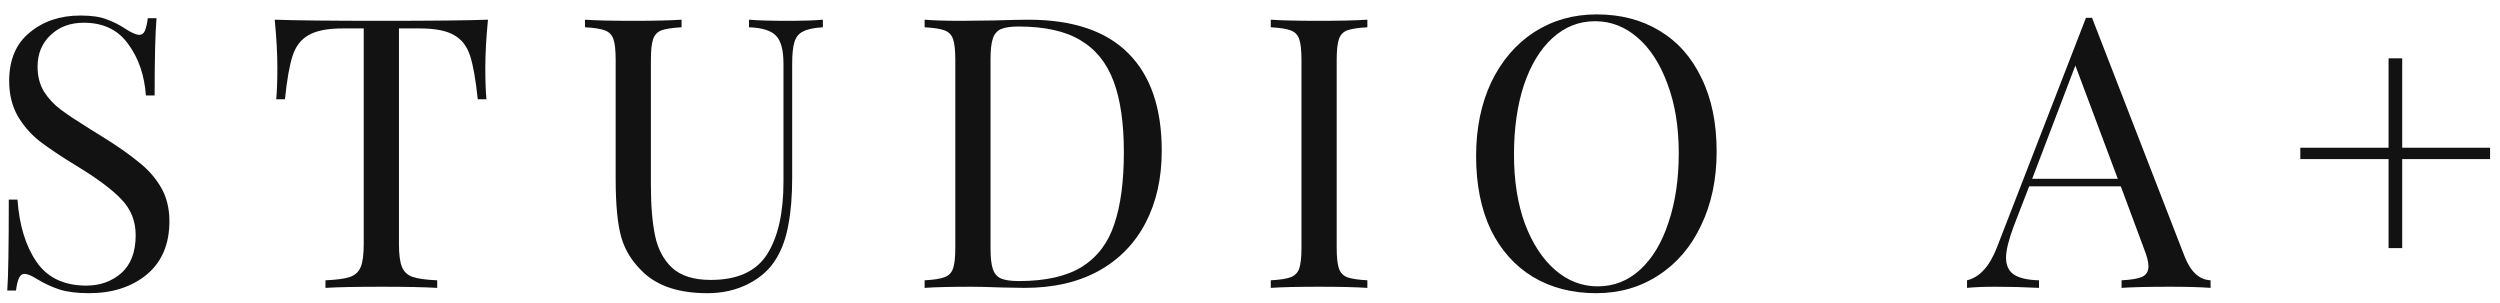
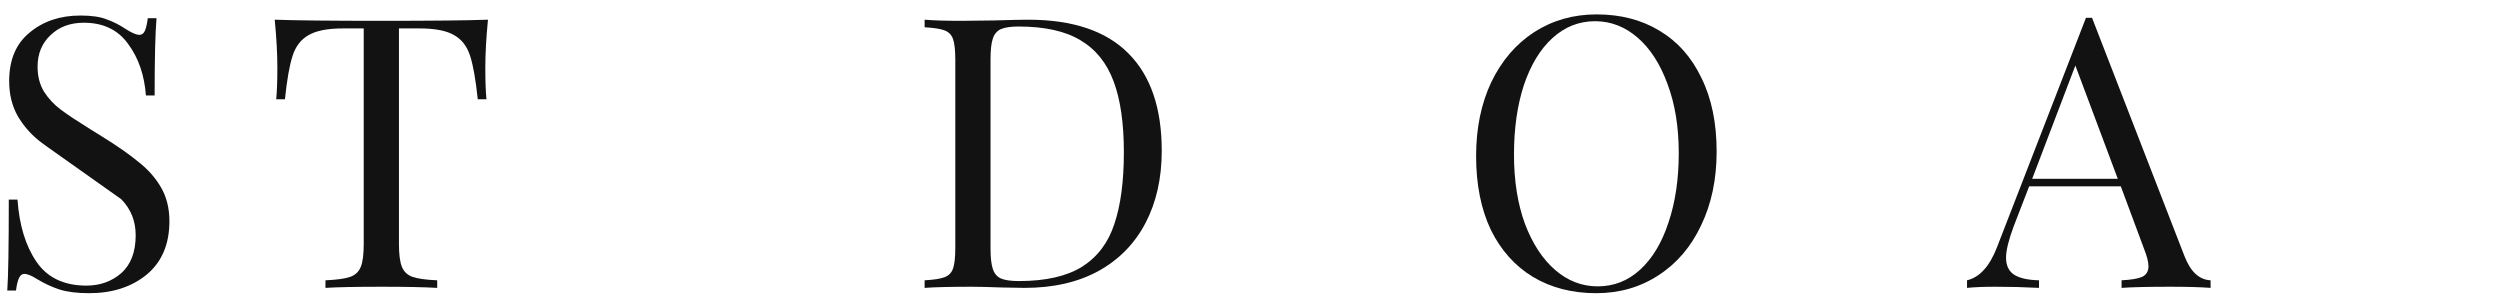
<svg xmlns="http://www.w3.org/2000/svg" width="165" height="20" viewBox="0 0 165 20" fill="none">
-   <path d="M5.305 1.025C6.039 1.025 6.614 1.108 7.03 1.275C7.464 1.425 7.905 1.65 8.355 1.95C8.722 2.183 9.005 2.3 9.205 2.3C9.355 2.3 9.472 2.217 9.555 2.05C9.639 1.867 9.705 1.583 9.755 1.2H10.331C10.247 2.167 10.206 3.867 10.206 6.3H9.63C9.53 4.95 9.139 3.817 8.455 2.9C7.789 1.967 6.814 1.5 5.53 1.5C4.63 1.5 3.897 1.775 3.33 2.325C2.764 2.858 2.48 3.55 2.48 4.4C2.48 5.033 2.622 5.583 2.905 6.05C3.205 6.517 3.58 6.917 4.03 7.25C4.48 7.583 5.122 8.008 5.955 8.525L6.68 8.975C7.73 9.625 8.555 10.2 9.155 10.7C9.772 11.183 10.264 11.742 10.63 12.375C10.997 13.008 11.181 13.75 11.181 14.6C11.181 16.117 10.681 17.292 9.68 18.125C8.68 18.942 7.414 19.35 5.88 19.35C5.08 19.35 4.422 19.267 3.905 19.1C3.405 18.933 2.922 18.708 2.455 18.425C2.089 18.192 1.805 18.075 1.605 18.075C1.455 18.075 1.339 18.167 1.255 18.35C1.172 18.517 1.105 18.792 1.055 19.175H0.48C0.547 18.258 0.58 16.258 0.58 13.175H1.155C1.272 14.858 1.689 16.225 2.405 17.275C3.122 18.325 4.222 18.85 5.705 18.85C6.605 18.85 7.372 18.575 8.005 18.025C8.639 17.458 8.955 16.625 8.955 15.525C8.955 14.592 8.639 13.8 8.005 13.15C7.389 12.5 6.405 11.767 5.055 10.95C4.072 10.35 3.272 9.817 2.655 9.35C2.055 8.883 1.564 8.325 1.18 7.675C0.797 7.008 0.605 6.233 0.605 5.35C0.605 3.95 1.055 2.883 1.955 2.15C2.855 1.4 3.972 1.025 5.305 1.025Z" fill="#121212" />
+   <path d="M5.305 1.025C6.039 1.025 6.614 1.108 7.03 1.275C7.464 1.425 7.905 1.65 8.355 1.95C8.722 2.183 9.005 2.3 9.205 2.3C9.355 2.3 9.472 2.217 9.555 2.05C9.639 1.867 9.705 1.583 9.755 1.2H10.331C10.247 2.167 10.206 3.867 10.206 6.3H9.63C9.53 4.95 9.139 3.817 8.455 2.9C7.789 1.967 6.814 1.5 5.53 1.5C4.63 1.5 3.897 1.775 3.33 2.325C2.764 2.858 2.48 3.55 2.48 4.4C2.48 5.033 2.622 5.583 2.905 6.05C3.205 6.517 3.58 6.917 4.03 7.25C4.48 7.583 5.122 8.008 5.955 8.525L6.68 8.975C7.73 9.625 8.555 10.2 9.155 10.7C9.772 11.183 10.264 11.742 10.63 12.375C10.997 13.008 11.181 13.75 11.181 14.6C11.181 16.117 10.681 17.292 9.68 18.125C8.68 18.942 7.414 19.35 5.88 19.35C5.08 19.35 4.422 19.267 3.905 19.1C3.405 18.933 2.922 18.708 2.455 18.425C2.089 18.192 1.805 18.075 1.605 18.075C1.455 18.075 1.339 18.167 1.255 18.35C1.172 18.517 1.105 18.792 1.055 19.175H0.48C0.547 18.258 0.58 16.258 0.58 13.175H1.155C1.272 14.858 1.689 16.225 2.405 17.275C3.122 18.325 4.222 18.85 5.705 18.85C6.605 18.85 7.372 18.575 8.005 18.025C8.639 17.458 8.955 16.625 8.955 15.525C8.955 14.592 8.639 13.8 8.005 13.15C4.072 10.35 3.272 9.817 2.655 9.35C2.055 8.883 1.564 8.325 1.18 7.675C0.797 7.008 0.605 6.233 0.605 5.35C0.605 3.95 1.055 2.883 1.955 2.15C2.855 1.4 3.972 1.025 5.305 1.025Z" fill="#121212" />
  <path d="M32.206 1.3C32.09 2.483 32.031 3.55 32.031 4.5C32.031 5.333 32.056 6.017 32.106 6.55H31.531C31.398 5.267 31.231 4.317 31.031 3.7C30.831 3.067 30.481 2.608 29.981 2.325C29.481 2.025 28.715 1.875 27.681 1.875H26.331V16.1C26.331 16.8 26.398 17.308 26.531 17.625C26.665 17.942 26.898 18.158 27.231 18.275C27.565 18.392 28.106 18.467 28.856 18.5V19C27.99 18.95 26.765 18.925 25.181 18.925C23.515 18.925 22.281 18.95 21.481 19V18.5C22.231 18.467 22.773 18.392 23.106 18.275C23.44 18.158 23.673 17.942 23.806 17.625C23.94 17.308 24.006 16.8 24.006 16.1V1.875H22.656C21.623 1.875 20.856 2.025 20.356 2.325C19.856 2.608 19.506 3.067 19.306 3.7C19.106 4.317 18.94 5.267 18.806 6.55H18.231C18.281 6.017 18.306 5.333 18.306 4.5C18.306 3.55 18.248 2.483 18.131 1.3C19.515 1.35 21.865 1.375 25.181 1.375C28.481 1.375 30.823 1.35 32.206 1.3Z" fill="#121212" />
-   <path d="M54.309 1.8C53.725 1.833 53.292 1.925 53.009 2.075C52.725 2.208 52.534 2.442 52.434 2.775C52.334 3.092 52.284 3.567 52.284 4.2V11.725C52.284 12.925 52.2 13.958 52.034 14.825C51.884 15.675 51.626 16.408 51.259 17.025C50.842 17.742 50.225 18.308 49.409 18.725C48.609 19.142 47.7 19.35 46.684 19.35C44.85 19.35 43.45 18.9 42.484 18C41.751 17.317 41.259 16.542 41.009 15.675C40.759 14.808 40.634 13.517 40.634 11.8V3.95C40.634 3.317 40.584 2.858 40.484 2.575C40.384 2.292 40.192 2.1 39.909 2C39.642 1.9 39.209 1.833 38.609 1.8V1.3C39.309 1.35 40.376 1.375 41.809 1.375C43.159 1.375 44.217 1.35 44.984 1.3V1.8C44.384 1.833 43.942 1.9 43.659 2C43.392 2.1 43.209 2.292 43.109 2.575C43.009 2.858 42.959 3.317 42.959 3.95V12.225C42.959 13.558 43.05 14.667 43.234 15.55C43.417 16.433 43.792 17.142 44.359 17.675C44.942 18.208 45.792 18.475 46.909 18.475C48.675 18.475 49.917 17.908 50.634 16.775C51.35 15.642 51.709 14.05 51.709 12V4.2C51.709 3.3 51.542 2.683 51.209 2.35C50.892 2.017 50.3 1.833 49.434 1.8V1.3C50.034 1.35 50.884 1.375 51.984 1.375C52.984 1.375 53.759 1.35 54.309 1.3V1.8Z" fill="#121212" />
  <path d="M67.85 1.3C70.8 1.3 73.008 2.042 74.475 3.525C75.942 4.992 76.675 7.133 76.675 9.95C76.675 11.767 76.317 13.358 75.6 14.725C74.883 16.092 73.841 17.15 72.475 17.9C71.125 18.633 69.508 19 67.625 19L66.175 18.975C65.242 18.942 64.558 18.925 64.125 18.925C62.758 18.925 61.725 18.95 61.025 19V18.5C61.625 18.467 62.058 18.4 62.325 18.3C62.608 18.2 62.8 18.008 62.9 17.725C63 17.442 63.05 16.983 63.05 16.35V3.95C63.05 3.317 63 2.858 62.9 2.575C62.8 2.292 62.608 2.1 62.325 2C62.058 1.9 61.625 1.833 61.025 1.8V1.3C61.608 1.35 62.416 1.375 63.45 1.375L65.575 1.35C66.708 1.317 67.466 1.3 67.85 1.3ZM67.225 1.75C66.708 1.75 66.317 1.808 66.05 1.925C65.8 2.042 65.625 2.25 65.525 2.55C65.425 2.85 65.375 3.3 65.375 3.9V16.4C65.375 17 65.425 17.45 65.525 17.75C65.625 18.05 65.8 18.258 66.05 18.375C66.317 18.492 66.716 18.55 67.25 18.55C69.016 18.55 70.408 18.233 71.425 17.6C72.442 16.95 73.15 16.008 73.55 14.775C73.966 13.542 74.175 11.967 74.175 10.05C74.175 8.133 73.95 6.575 73.5 5.375C73.05 4.158 72.317 3.25 71.3 2.65C70.3 2.05 68.942 1.75 67.225 1.75Z" fill="#121212" />
-   <path d="M90.246 1.8C89.647 1.833 89.205 1.9 88.921 2C88.655 2.1 88.472 2.292 88.371 2.575C88.272 2.858 88.222 3.317 88.222 3.95V16.35C88.222 16.983 88.272 17.442 88.371 17.725C88.472 18.008 88.655 18.2 88.921 18.3C89.205 18.4 89.647 18.467 90.246 18.5V19C89.48 18.95 88.421 18.925 87.072 18.925C85.638 18.925 84.572 18.95 83.871 19V18.5C84.472 18.467 84.905 18.4 85.171 18.3C85.455 18.2 85.647 18.008 85.746 17.725C85.847 17.442 85.897 16.983 85.897 16.35V3.95C85.897 3.317 85.847 2.858 85.746 2.575C85.647 2.292 85.455 2.1 85.171 2C84.905 1.9 84.472 1.833 83.871 1.8V1.3C84.572 1.35 85.638 1.375 87.072 1.375C88.405 1.375 89.463 1.35 90.246 1.3V1.8Z" fill="#121212" />
  <path d="M105.373 0.95C106.956 0.95 108.34 1.308 109.523 2.025C110.723 2.742 111.648 3.783 112.298 5.15C112.965 6.5 113.298 8.117 113.298 10C113.298 11.833 112.956 13.458 112.273 14.875C111.606 16.292 110.665 17.392 109.448 18.175C108.248 18.958 106.881 19.35 105.348 19.35C103.765 19.35 102.373 18.992 101.173 18.275C99.99 17.558 99.064 16.525 98.398 15.175C97.748 13.808 97.423 12.183 97.423 10.3C97.423 8.467 97.756 6.842 98.423 5.425C99.106 4.008 100.048 2.908 101.248 2.125C102.465 1.342 103.84 0.95 105.373 0.95ZM105.273 1.4C104.206 1.4 103.265 1.775 102.448 2.525C101.648 3.258 101.023 4.292 100.573 5.625C100.14 6.958 99.923 8.483 99.923 10.2C99.923 11.933 100.165 13.458 100.648 14.775C101.148 16.092 101.815 17.108 102.648 17.825C103.481 18.542 104.415 18.9 105.448 18.9C106.515 18.9 107.448 18.533 108.248 17.8C109.065 17.05 109.69 16.008 110.123 14.675C110.573 13.342 110.798 11.817 110.798 10.1C110.798 8.367 110.548 6.842 110.048 5.525C109.565 4.208 108.906 3.192 108.073 2.475C107.24 1.758 106.306 1.4 105.273 1.4Z" fill="#121212" />
  <path d="M144.174 16.9C144.574 17.933 145.149 18.467 145.899 18.5V19C145.233 18.95 144.341 18.925 143.224 18.925C141.791 18.925 140.724 18.95 140.024 19V18.5C140.658 18.467 141.108 18.392 141.374 18.275C141.658 18.142 141.799 17.908 141.799 17.575C141.799 17.292 141.699 16.9 141.499 16.4L139.974 12.3H133.924L132.899 14.95C132.566 15.85 132.399 16.533 132.399 17C132.399 17.517 132.574 17.892 132.924 18.125C133.291 18.358 133.841 18.483 134.574 18.5V19C133.624 18.95 132.666 18.925 131.699 18.925C130.949 18.925 130.324 18.95 129.824 19V18.5C130.658 18.3 131.316 17.575 131.799 16.325L137.674 1.175H138.074L144.174 16.9ZM139.774 11.8L136.974 4.325L134.124 11.8H139.774Z" fill="#121212" />
-   <path d="M158.546 9.75H164.346V10.5H158.546V16.375H157.646V10.5H151.821V9.75H157.646V3.85H158.546V9.75Z" fill="#121212" />
</svg>